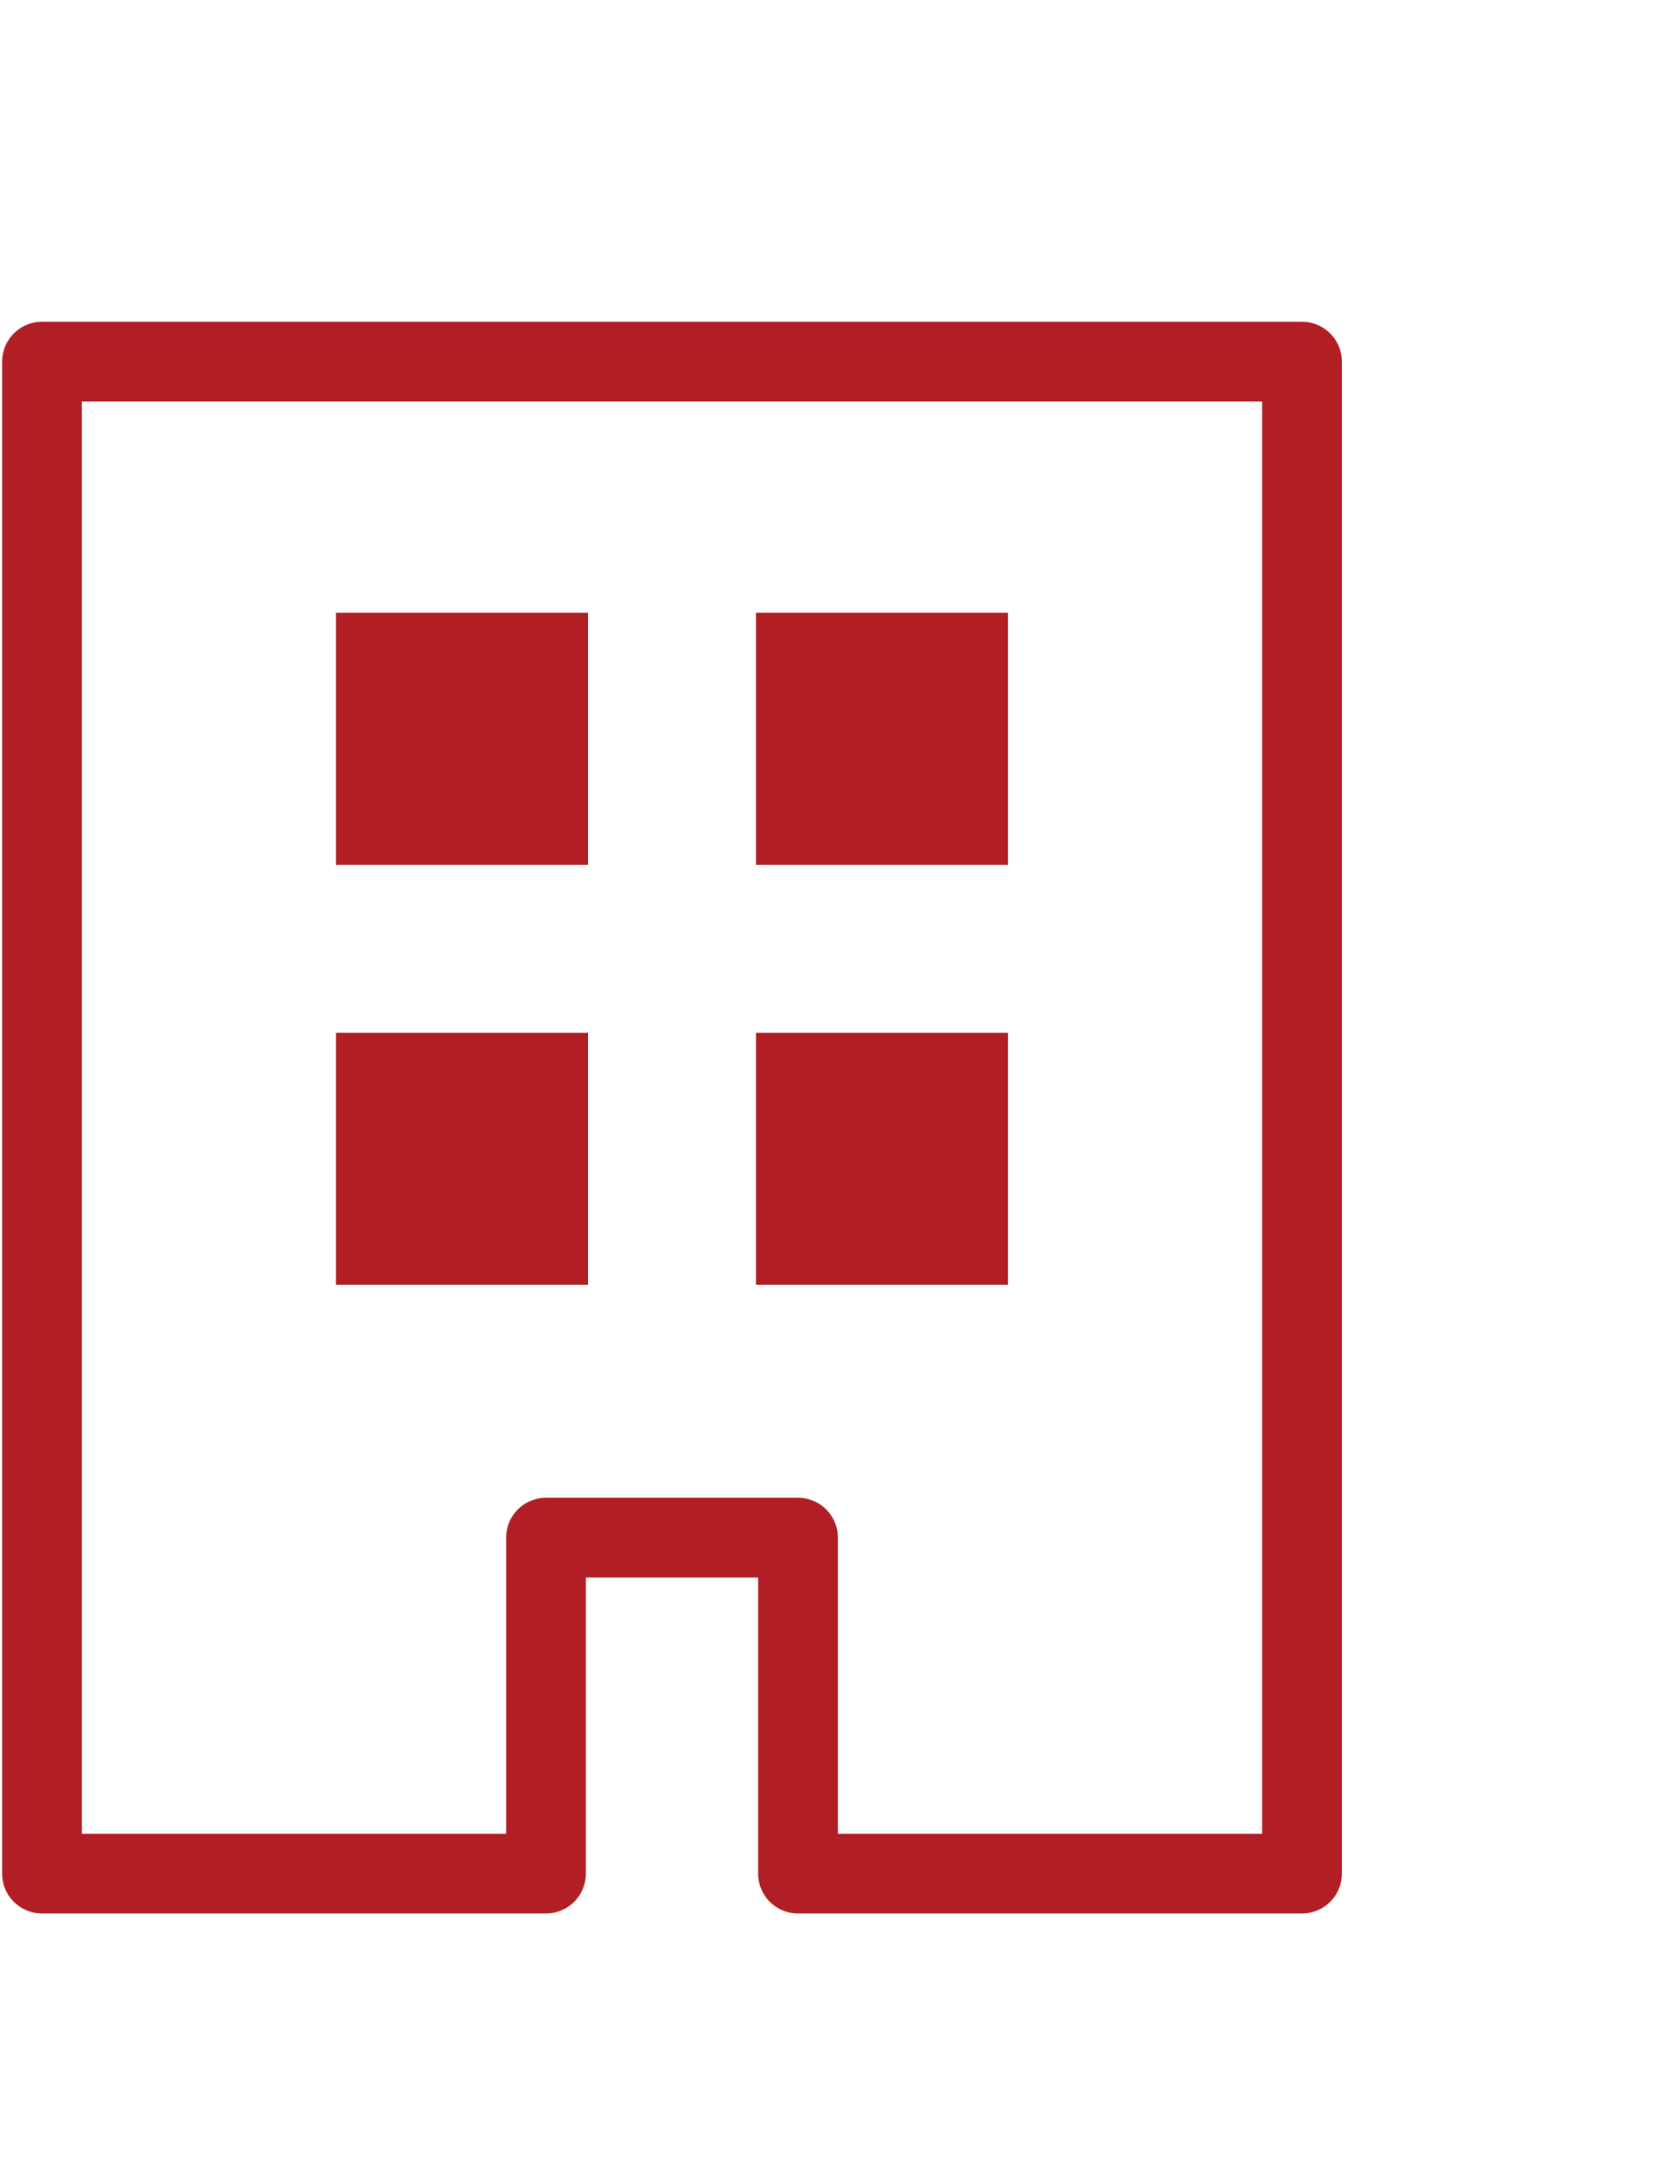
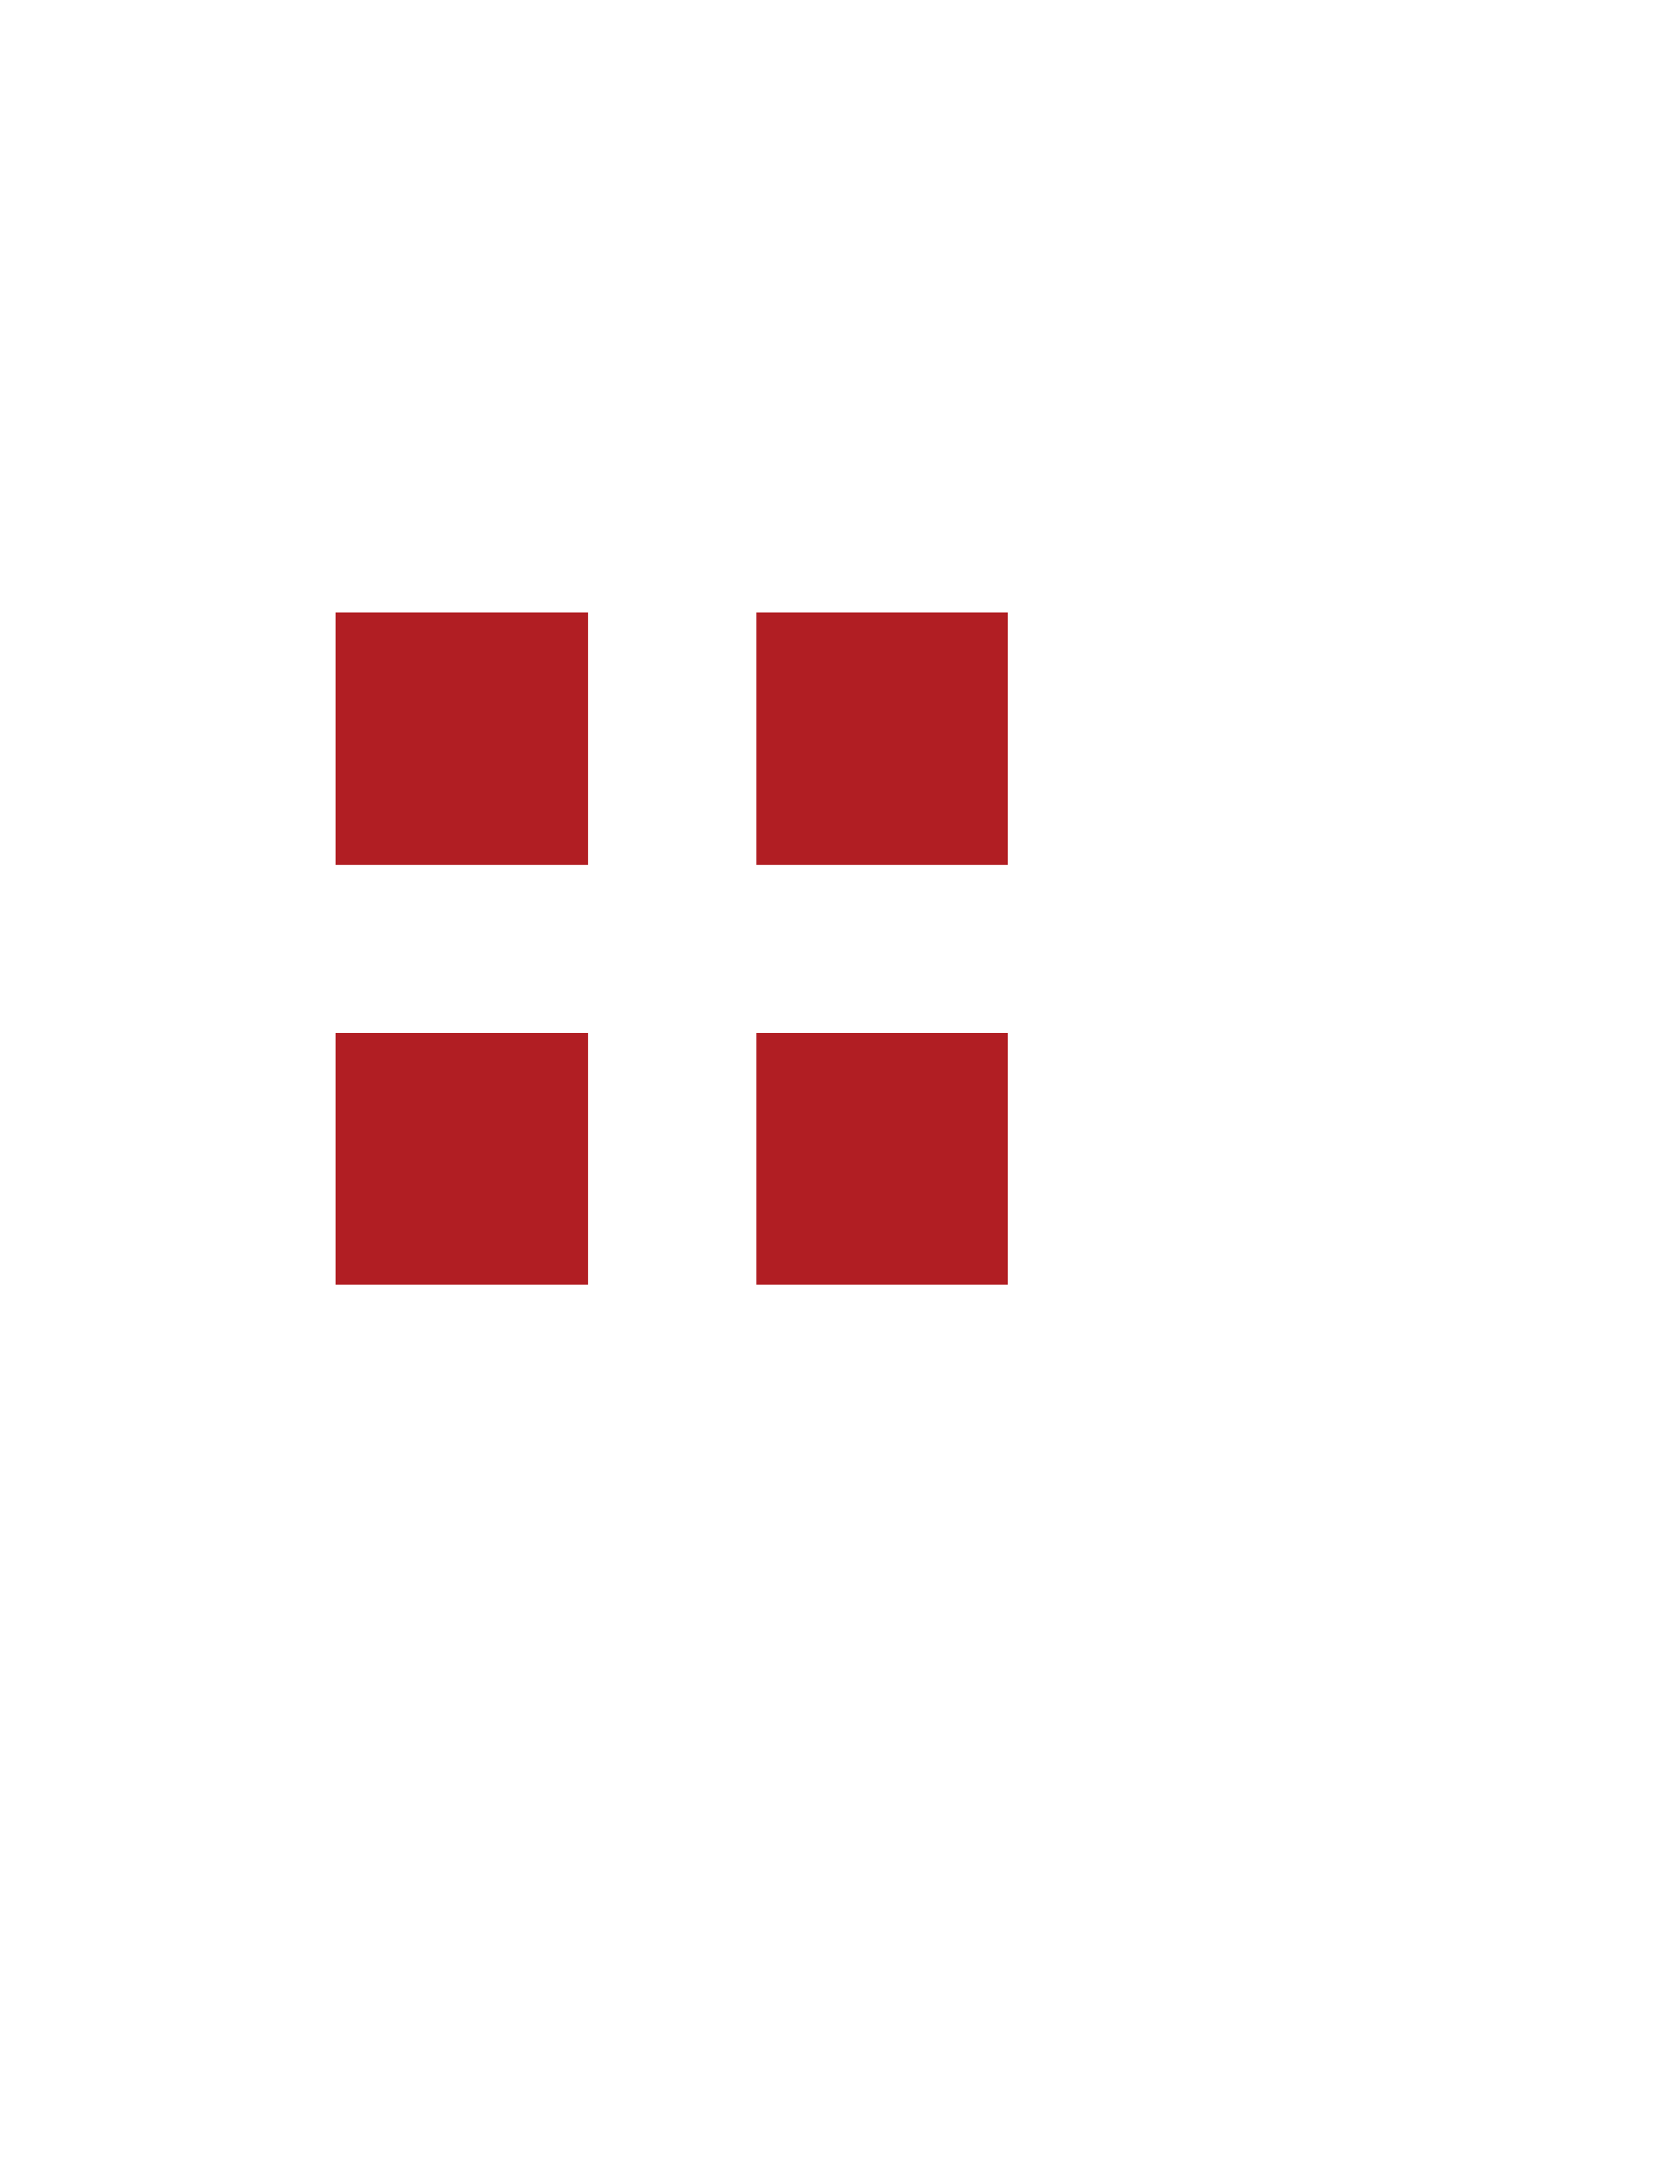
<svg xmlns="http://www.w3.org/2000/svg" version="1.1" id="レイヤー_1" x="0px" y="0px" width="20px" height="26px" viewBox="0 0 20 26" enable-background="new 0 0 20 26" xml:space="preserve">
  <g>
    <rect x="4" y="7.295" fill="#B11E23" width="3" height="3" />
    <rect x="9" y="7.295" fill="#B11E23" width="3" height="3" />
    <rect x="4" y="12.295" fill="#B11E23" width="3" height="3" />
    <rect x="9" y="12.295" fill="#B11E23" width="3" height="3" />
  </g>
-   <polygon fill="none" stroke="#B11E23" stroke-width="0.949" stroke-linecap="round" stroke-linejoin="round" stroke-miterlimit="10" points="  0.5,4.305 0.5,22.305 6.5,22.305 6.5,18.305 9.5,18.305 9.5,22.305 15.5,22.305 15.5,4.305 " />
</svg>